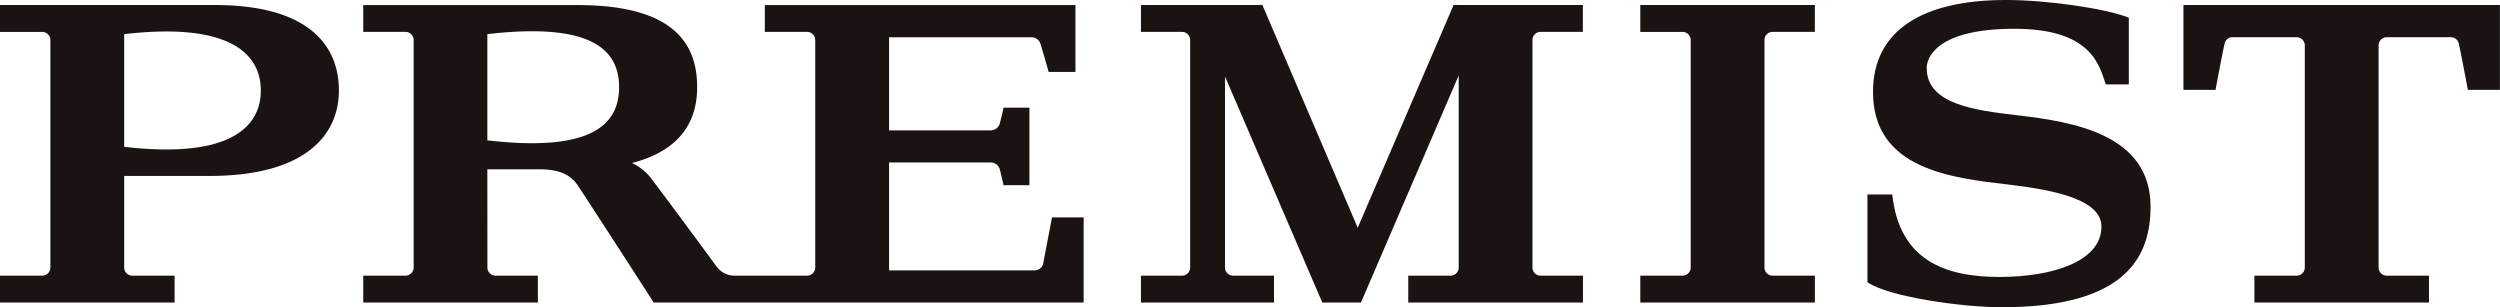
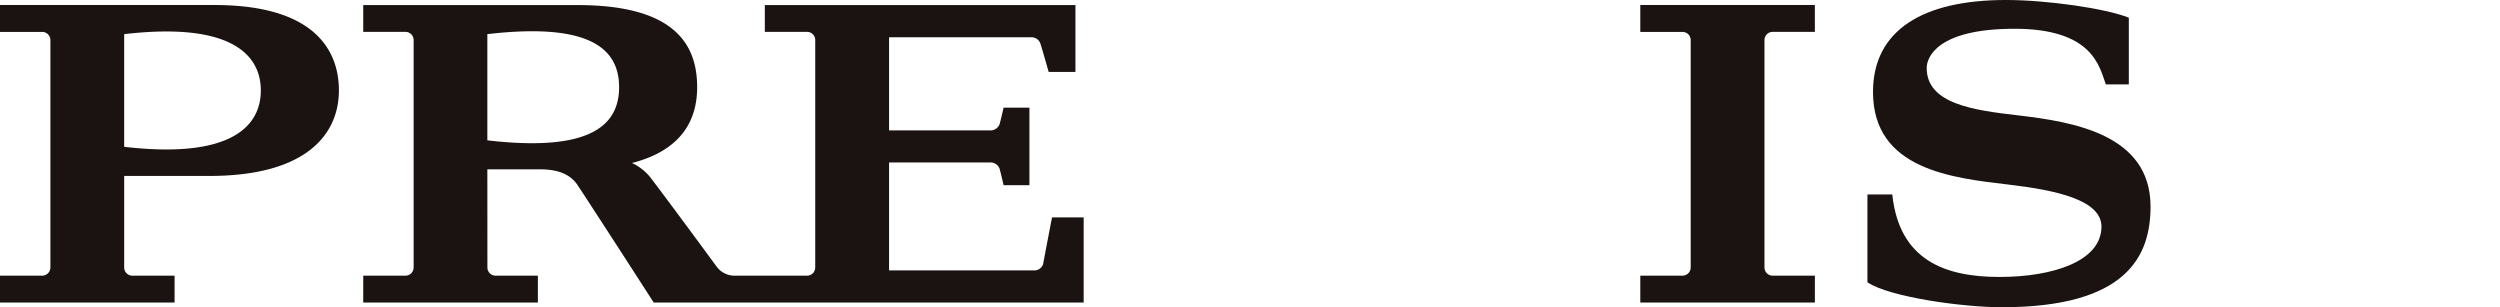
<svg xmlns="http://www.w3.org/2000/svg" id="logo" width="261.856" height="32.184" viewBox="0 0 261.856 32.184">
  <defs>
    <clipPath id="clip-path">
      <rect id="長方形_2749" data-name="長方形 2749" width="261.856" height="32.184" fill="none" />
    </clipPath>
  </defs>
  <g id="グループ_1670" data-name="グループ 1670" clip-path="url(#clip-path)">
    <path id="パス_4930" data-name="パス 4930" d="M46.928,12.084c-4.582-.534-9.56-1.174-9.56-4.965,0-1.061,1.029-4.105,9.2-4.105,8.217,0,8.9,3.992,9.56,5.825h2.41V1.852C56.037.86,49.885,0,45.667,0,36.992,0,31.744,3.145,31.744,9.636c0,8.148,8.342,9.008,14.212,9.7,4.959.584,9.717,1.607,9.717,4.4,0,3.622-5.066,5.273-10.684,5.273-5.637,0-10.5-1.707-11.224-8.638H31.16v9.2c2.379,1.576,10.05,2.611,14.074,2.611,13.132,0,15.58-5.386,15.58-10.552,0-7.6-8.2-8.876-13.885-9.548" transform="translate(164.439 -0.001)" fill="#1a1311" />
-     <path id="パス_4931" data-name="パス 4931" d="M52.32,27.584a.855.855,0,0,1-.854.854H47.035V31.25h18.3V28.437H60.9a.855.855,0,0,1-.854-.854V3.761A.856.856,0,0,1,60.9,2.9h4.425V.089L51.786.083,41.743,23.416,31.756.083,19.038.089V2.9h4.3a.856.856,0,0,1,.854.86V27.584a.855.855,0,0,1-.854.854h-4.3V31.25H32.974V28.437H28.7a.86.86,0,0,1-.86-.854V7.572L38.033,31.25h4.049L52.32,7.465Z" transform="translate(100.468 0.437)" fill="#1a1311" />
-     <path id="パス_4932" data-name="パス 4932" d="M43.865,28.432v2.812H62.151V28.432H57.732a.86.86,0,0,1-.86-.854V4.321a.863.863,0,0,1,.86-.866h6.648a.853.853,0,0,1,.891.653c.176.716.954,4.865.954,4.865h3.358V.084H36.433V8.973h3.358s.778-4.149.96-4.865a.838.838,0,0,1,.885-.653h6.654a.861.861,0,0,1,.854.866V27.578a.859.859,0,0,1-.854.854Z" transform="translate(192.266 0.442)" fill="#1a1311" />
    <path id="パス_4933" data-name="パス 4933" d="M22.473.084H0V2.9H4.419a.859.859,0,0,1,.86.847V27.578a.86.86,0,0,1-.86.854H0v2.812H18.286V28.432H13.854a.857.857,0,0,1-.847-.854V17.987H21.92c10.433,0,13.578-4.57,13.578-8.951S32.736.084,22.473.084M13.006,14.936V3.135C23.891,1.867,27.319,5.1,27.319,9.035s-3.427,7.169-14.312,5.9" transform="translate(0 0.442)" fill="#1a1311" />
    <path id="パス_4934" data-name="パス 4934" d="M45.656,31.244V28.432H41.236a.86.86,0,0,1-.86-.854V3.744a.855.855,0,0,1,.86-.847h4.419V.084H27.37V2.9h4.419a.859.859,0,0,1,.86.847V27.578a.864.864,0,0,1-.86.854H27.37v2.812Z" transform="translate(144.439 0.442)" fill="#1a1311" />
    <path id="パス_4935" data-name="パス 4935" d="M78.206,22.325s-.747,3.867-.935,4.9a.96.96,0,0,1-1,.647H61.138v-11.3H71.721a1,1,0,0,1,.986.634c.082.239.427,1.745.427,1.745h2.705V10.832H73.134s-.345,1.507-.427,1.745a1.011,1.011,0,0,1-.986.634H61.138V3.456H76.021a.977.977,0,0,1,.96.647c.169.49.873,2.982.873,2.982H80.66v-7H48.125V2.891h4.419a.855.855,0,0,1,.86.847V27.573a.856.856,0,0,1-.86.854H44.873a2.328,2.328,0,0,1-1.783-.929c-1.444-1.971-4.846-6.585-6.943-9.353a5.41,5.41,0,0,0-1.94-1.519c5.311-1.368,6.83-4.608,6.83-7.941,0-4.375-2.241-8.6-12.517-8.6H6.061V2.891h4.425a.857.857,0,0,1,.854.847V27.573a.859.859,0,0,1-.854.854H6.061v2.812H24.353V28.427H19.927a.856.856,0,0,1-.86-.854l-.006-10.282h5.624c1.946.013,3.132.609,3.835,1.663,2.48,3.766,7.966,12.285,7.966,12.285H81.52V22.325ZM19.061,14.253V3.129c10.885-1.268,13.8,1.62,13.8,5.555s-2.913,6.836-13.8,5.568" transform="translate(31.985 0.447)" fill="#1a1311" />
  </g>
</svg>